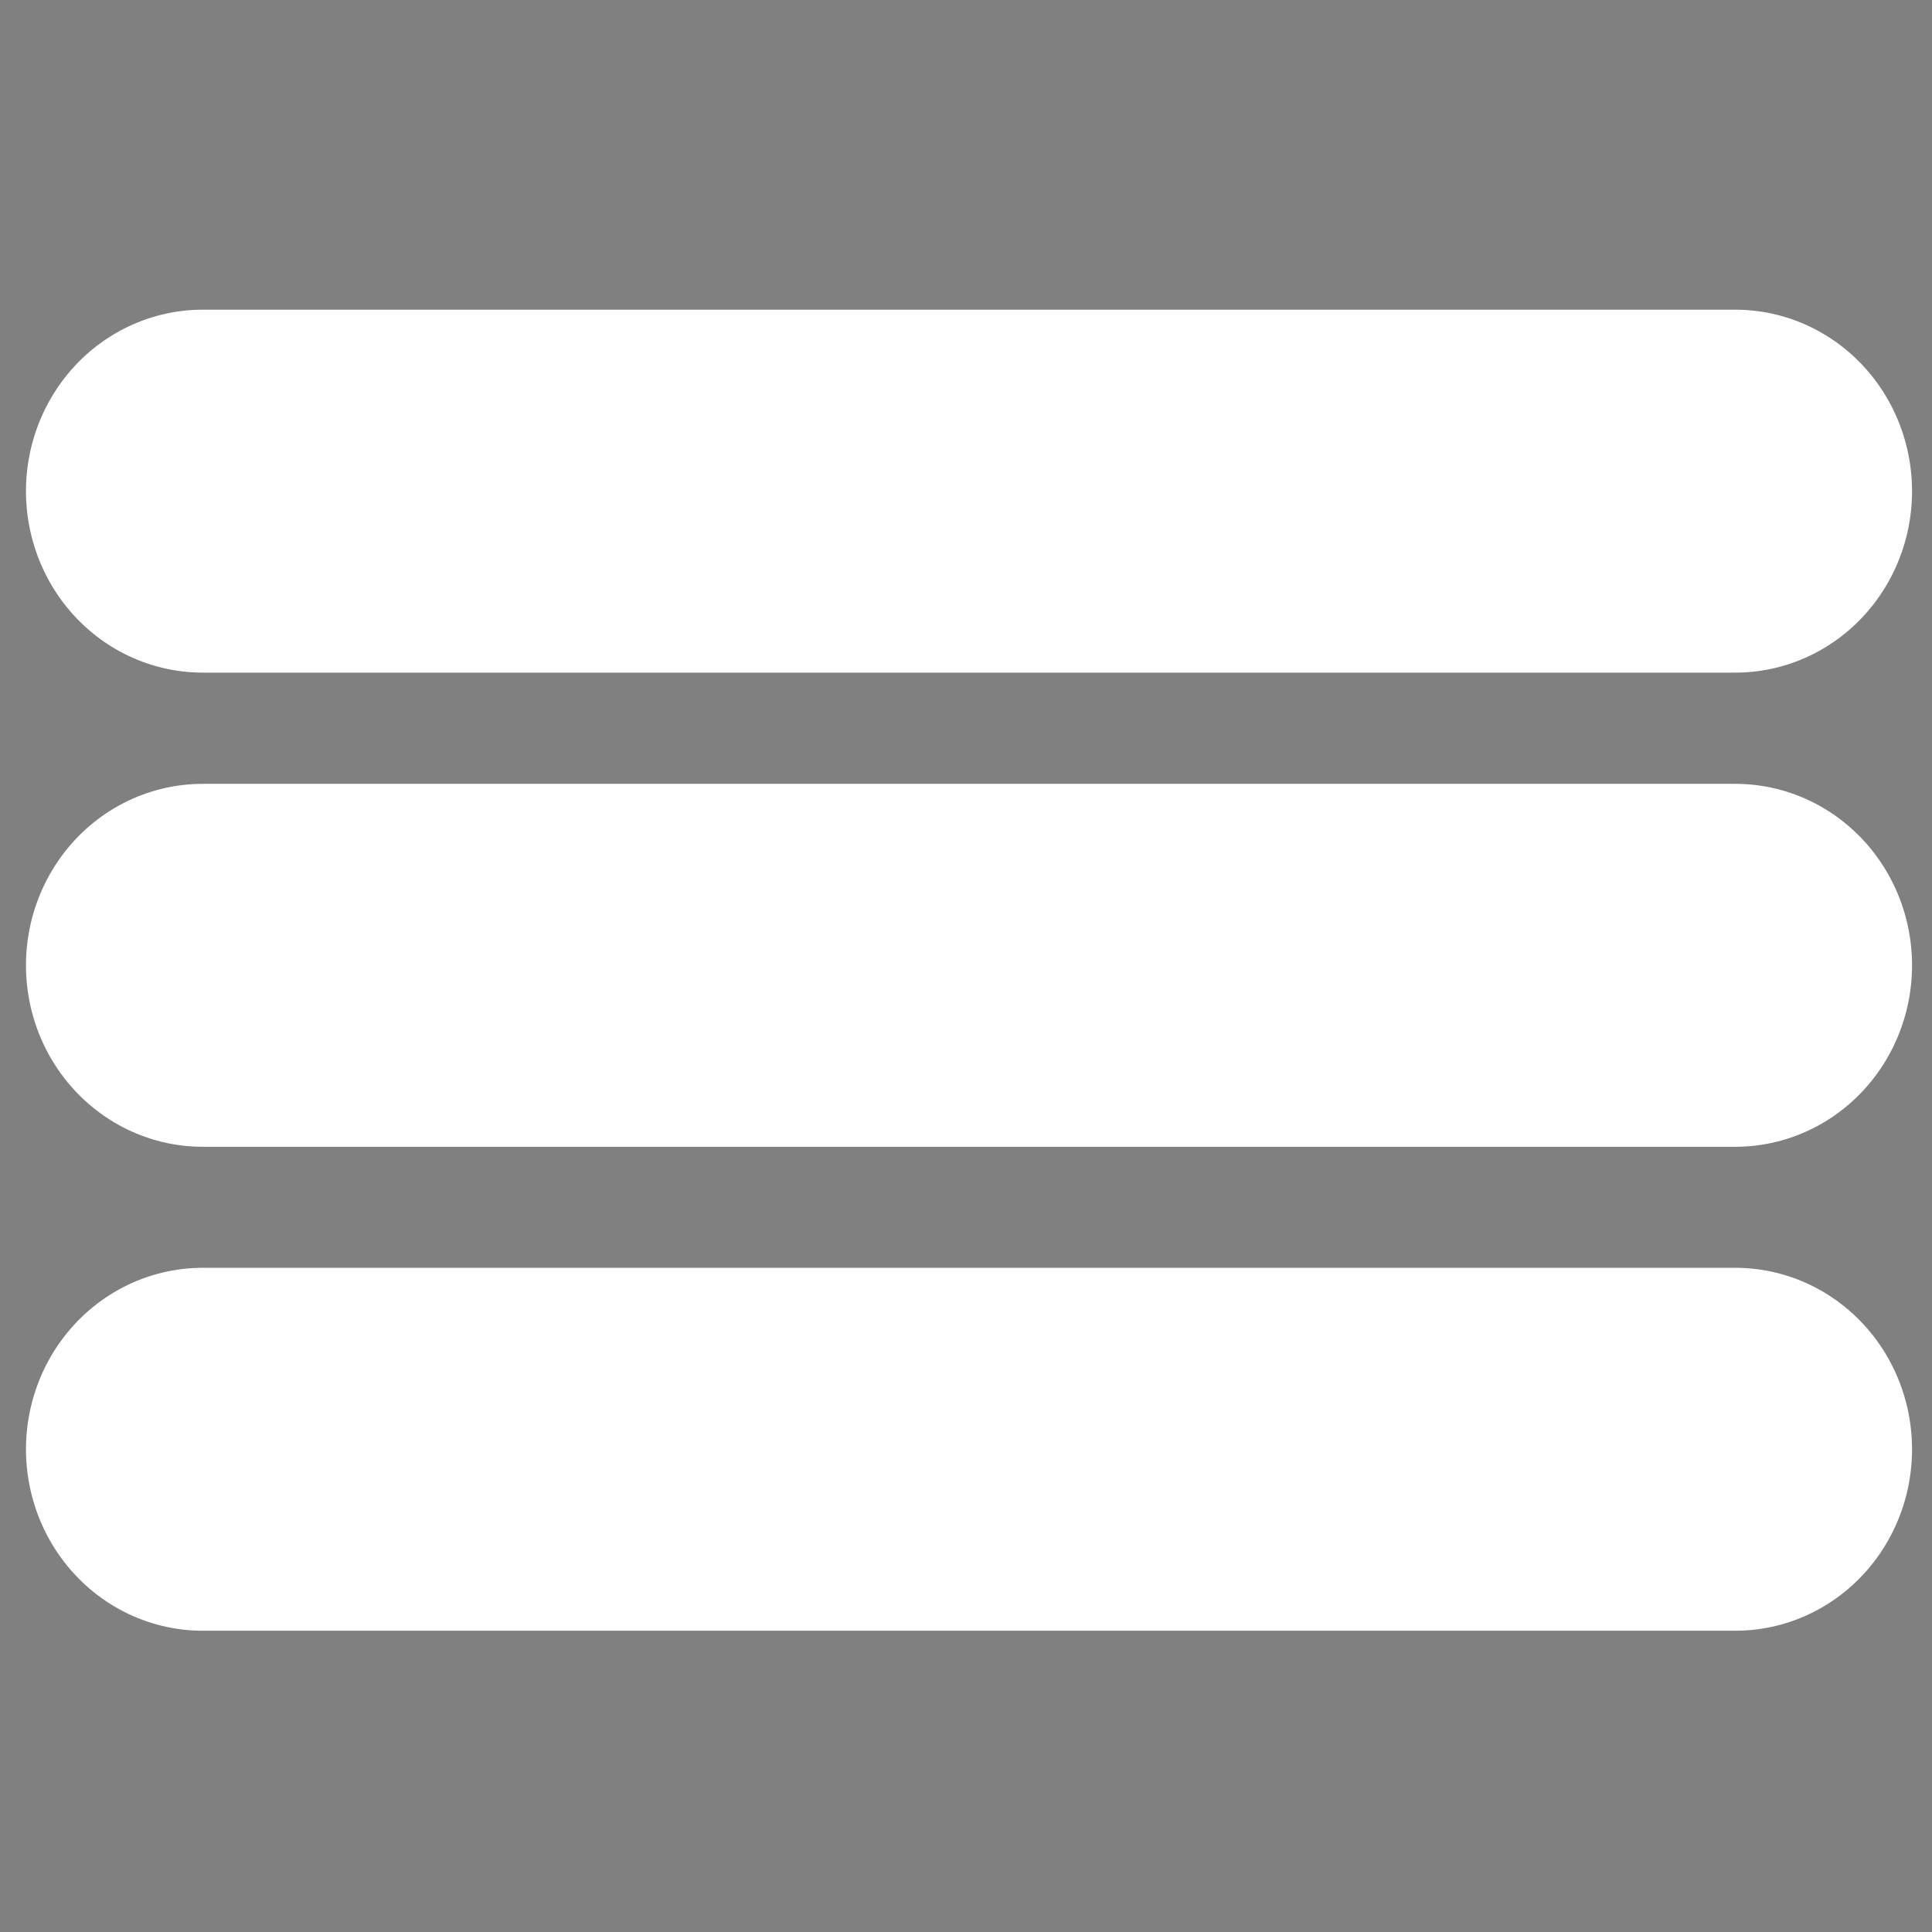
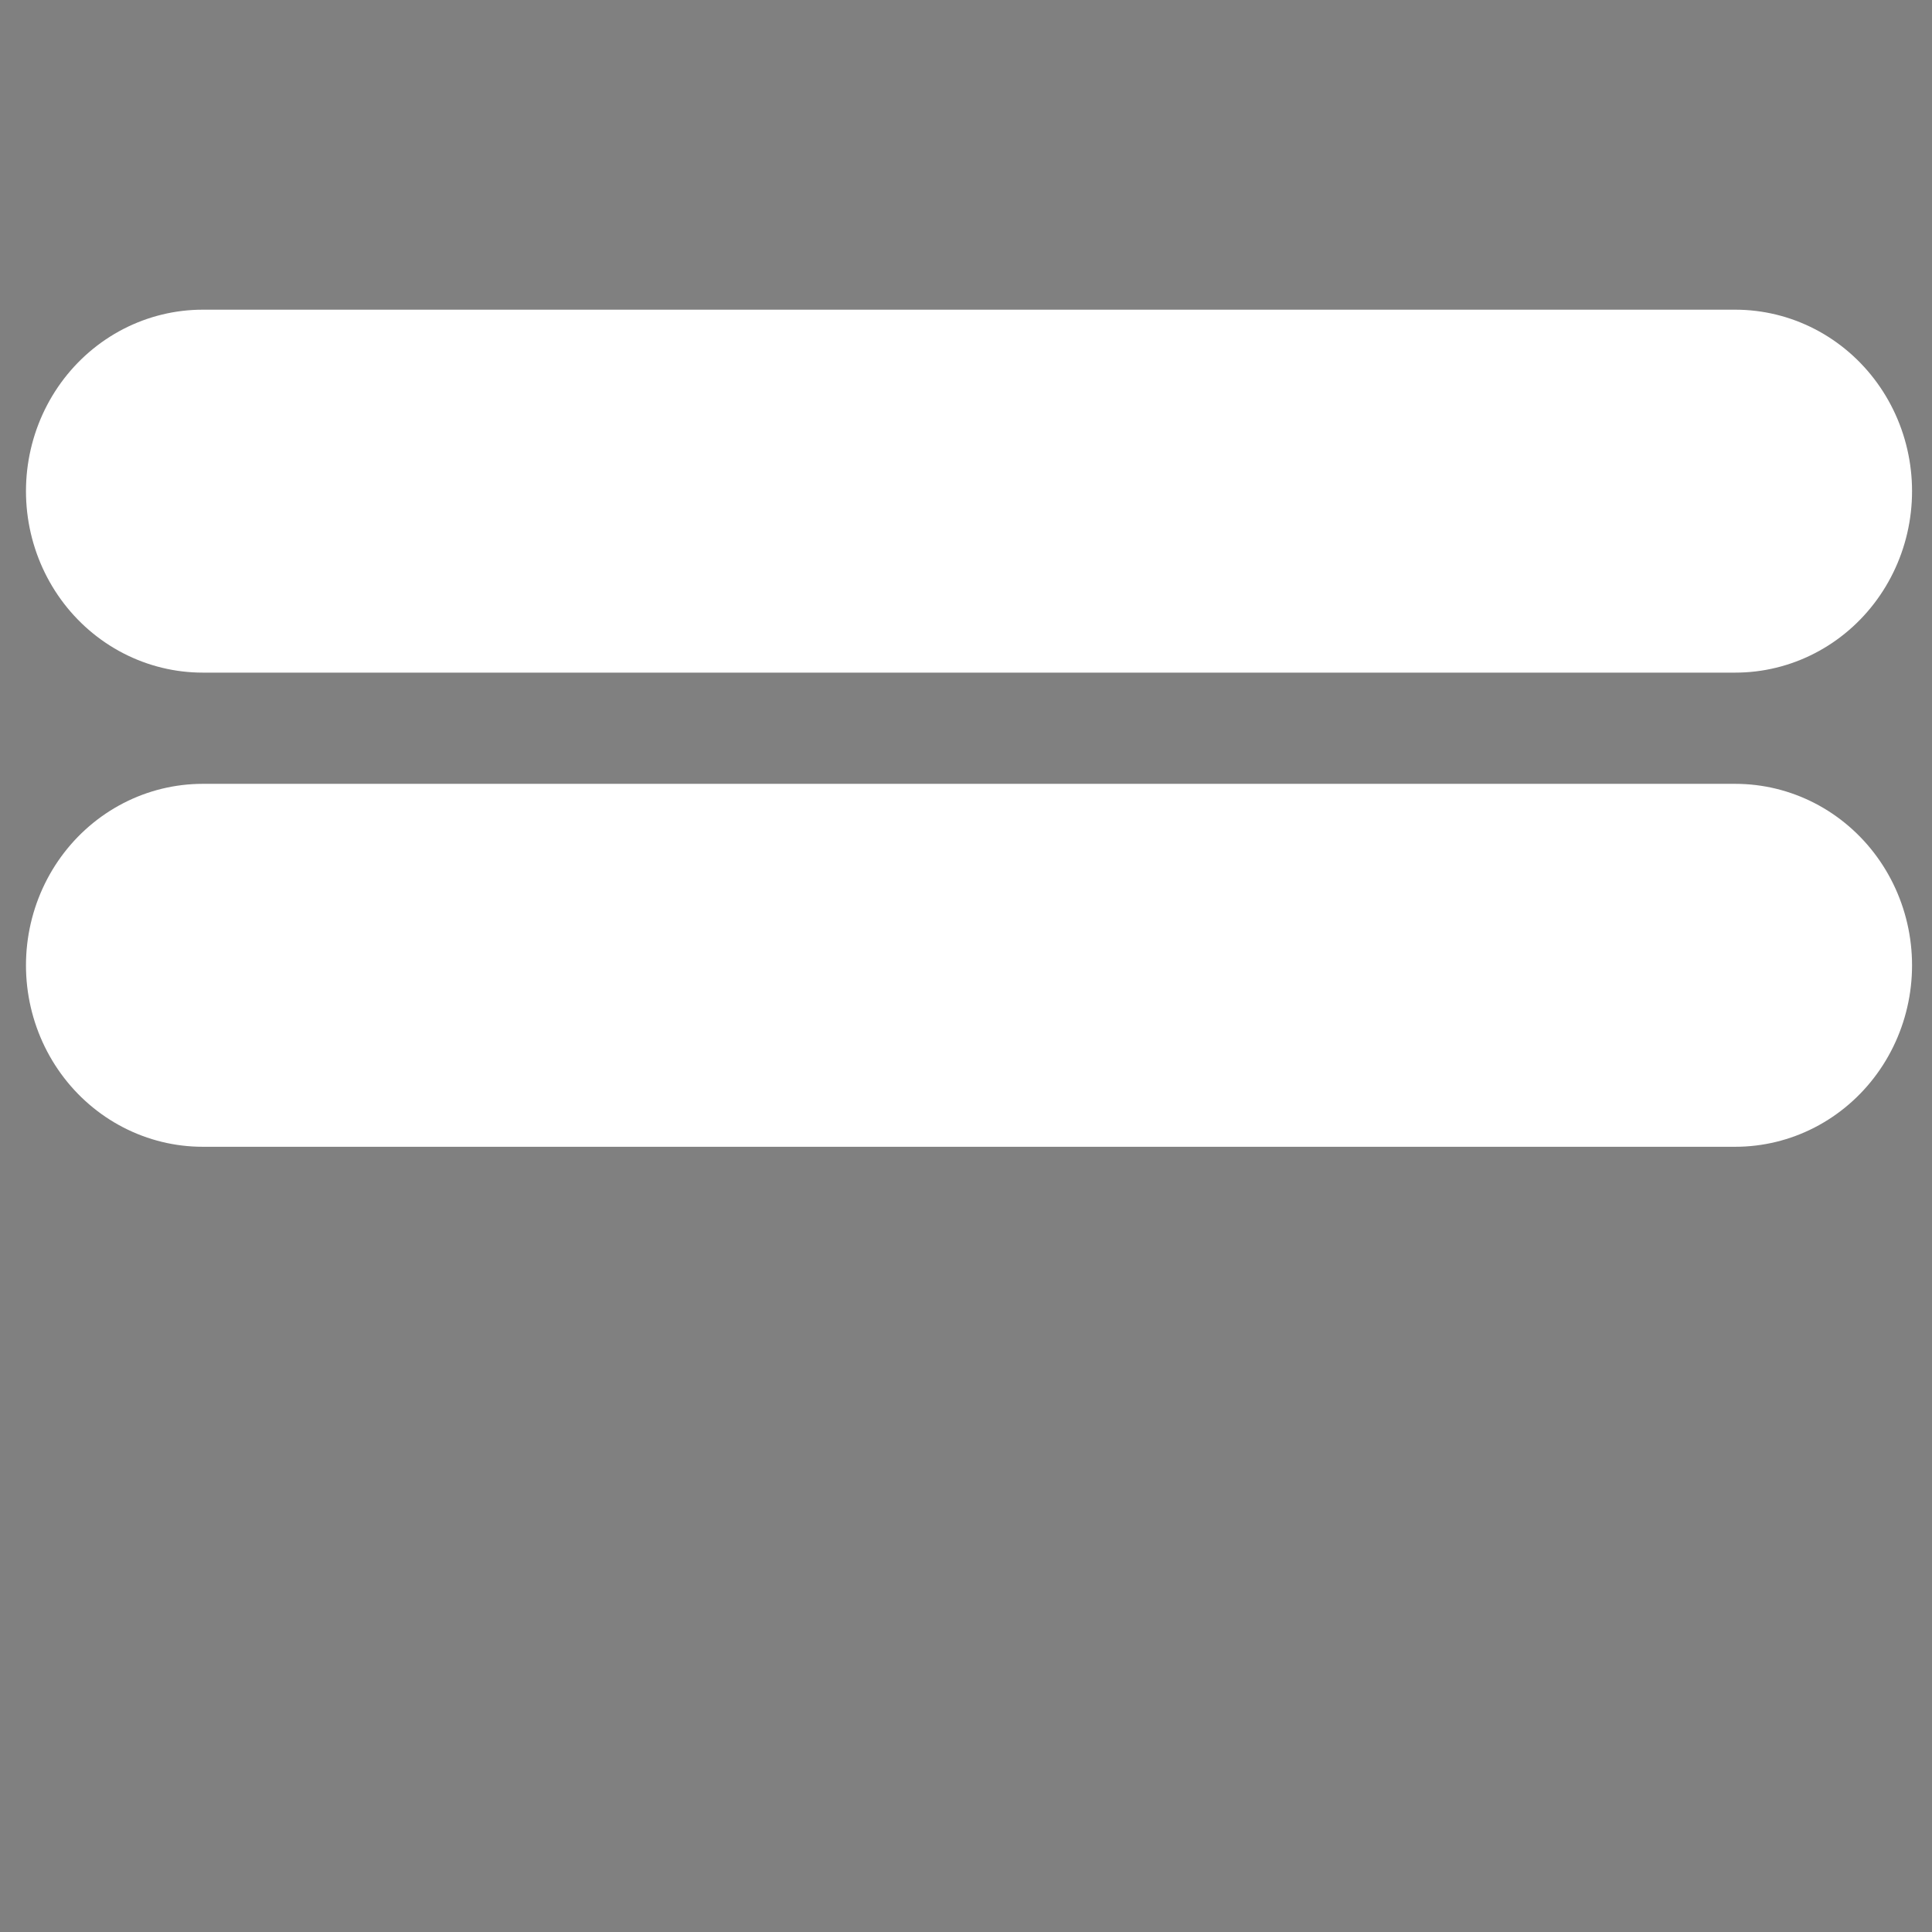
<svg xmlns="http://www.w3.org/2000/svg" version="1.1" viewBox="0 0 512 512">
  <rect x="0" y="0" width="512" height="512" fill="#808080" stroke="none" />
  <g transform="matrix(.97 0 0 .996 8.477 -24.946)" stroke="#fff" stroke-linecap="round" stroke-width="96.567">
    <path d="m46.64 281.89h418.72" />
-     <path d="m46.64 410.66h418.72" />
    <path d="m46.64 155.73h418.72" />
  </g>
</svg>